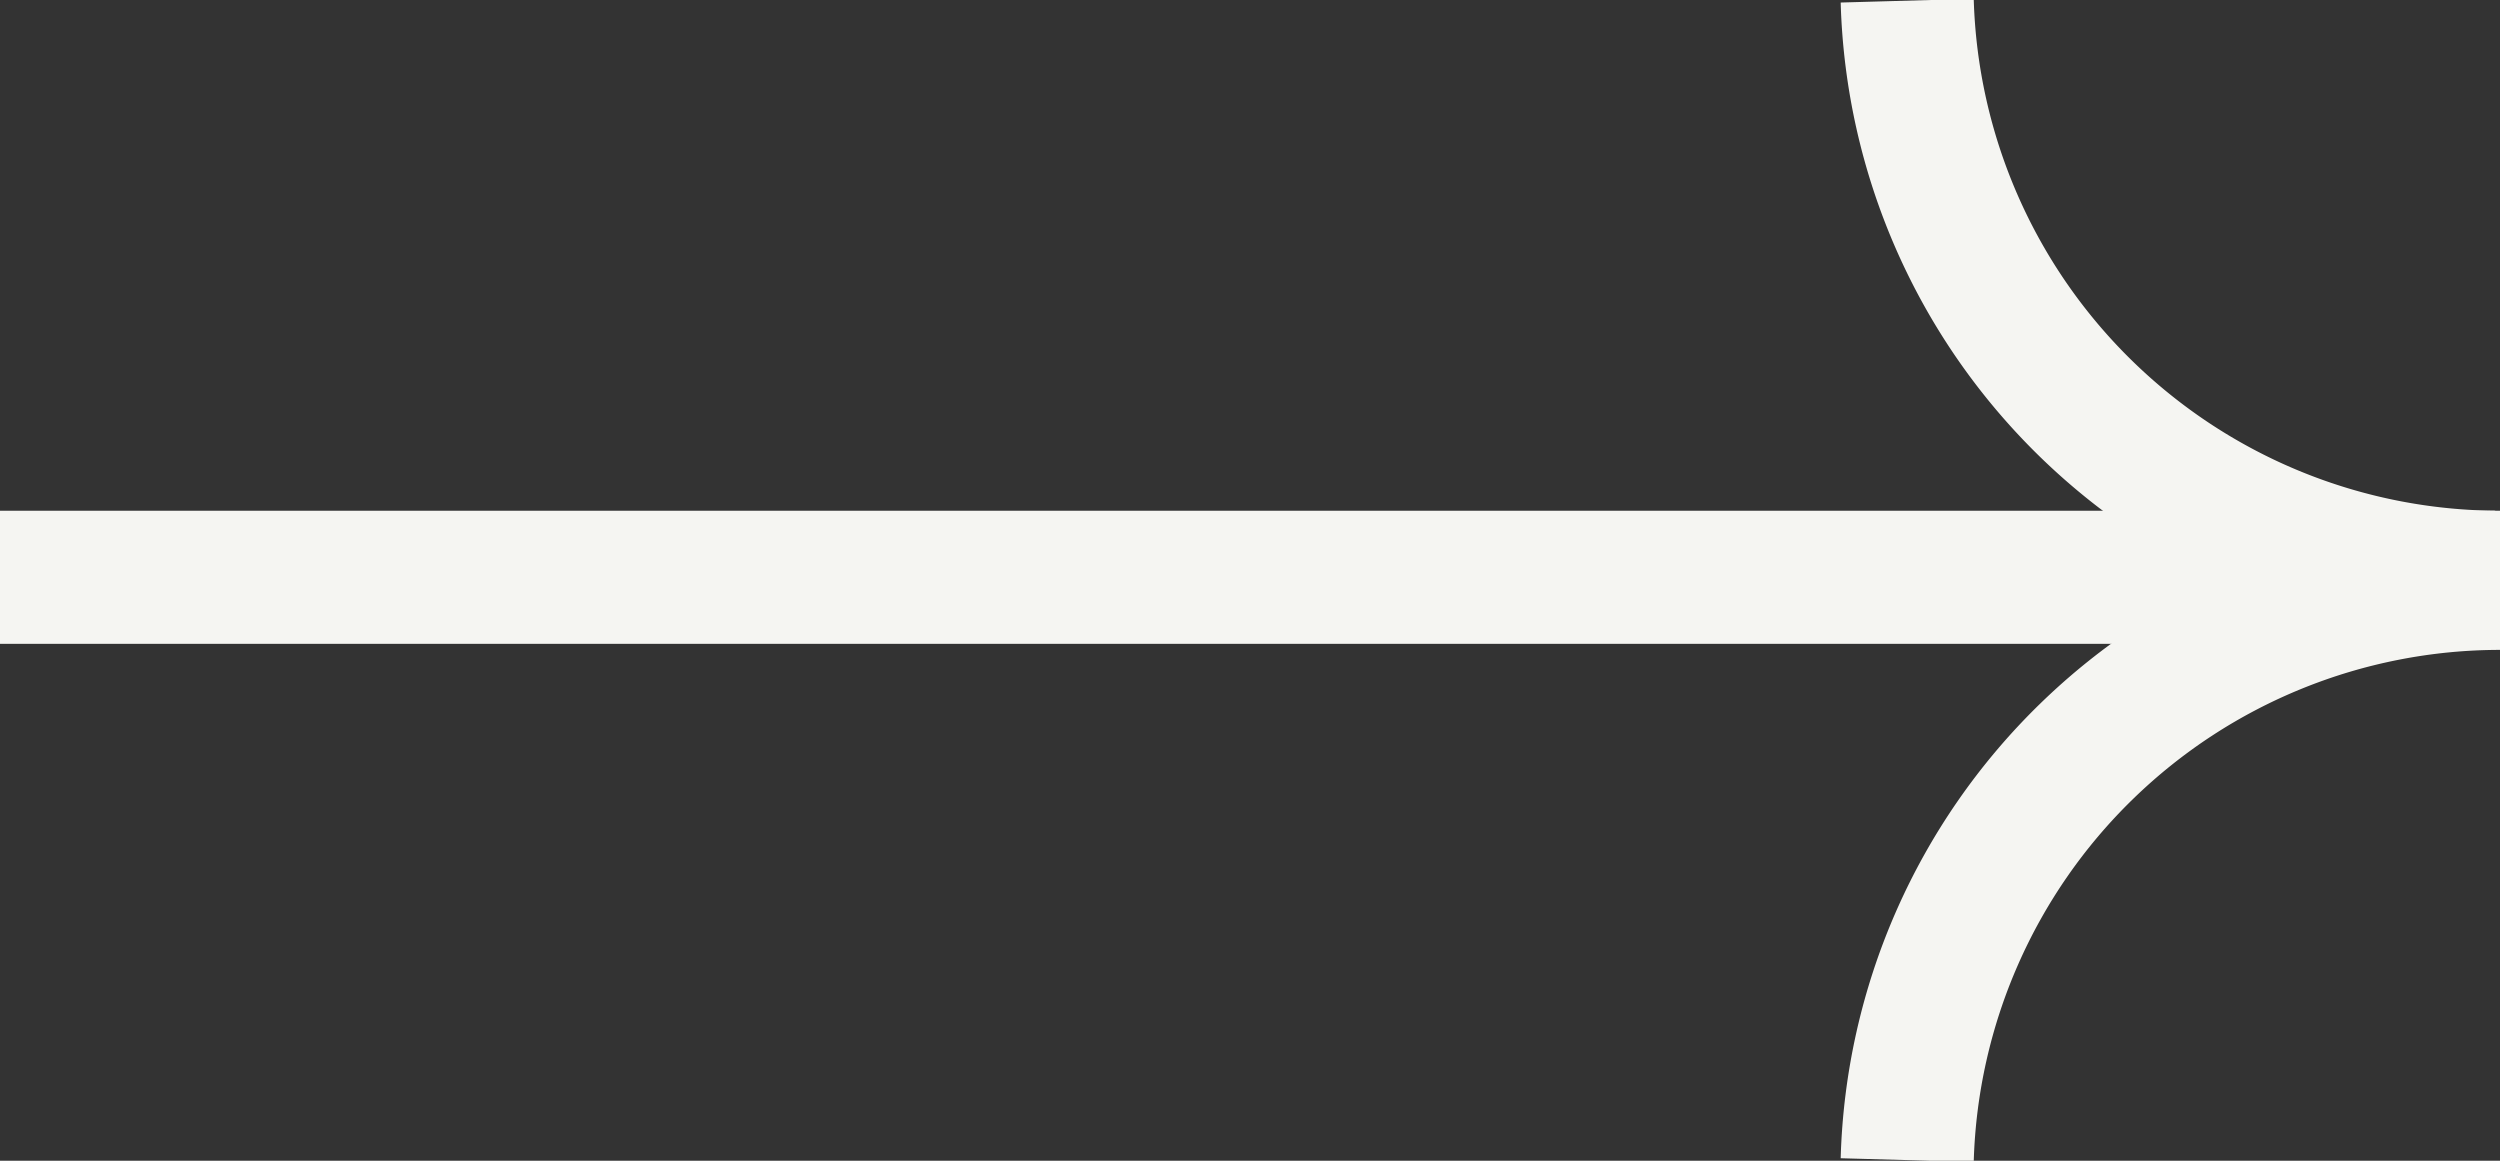
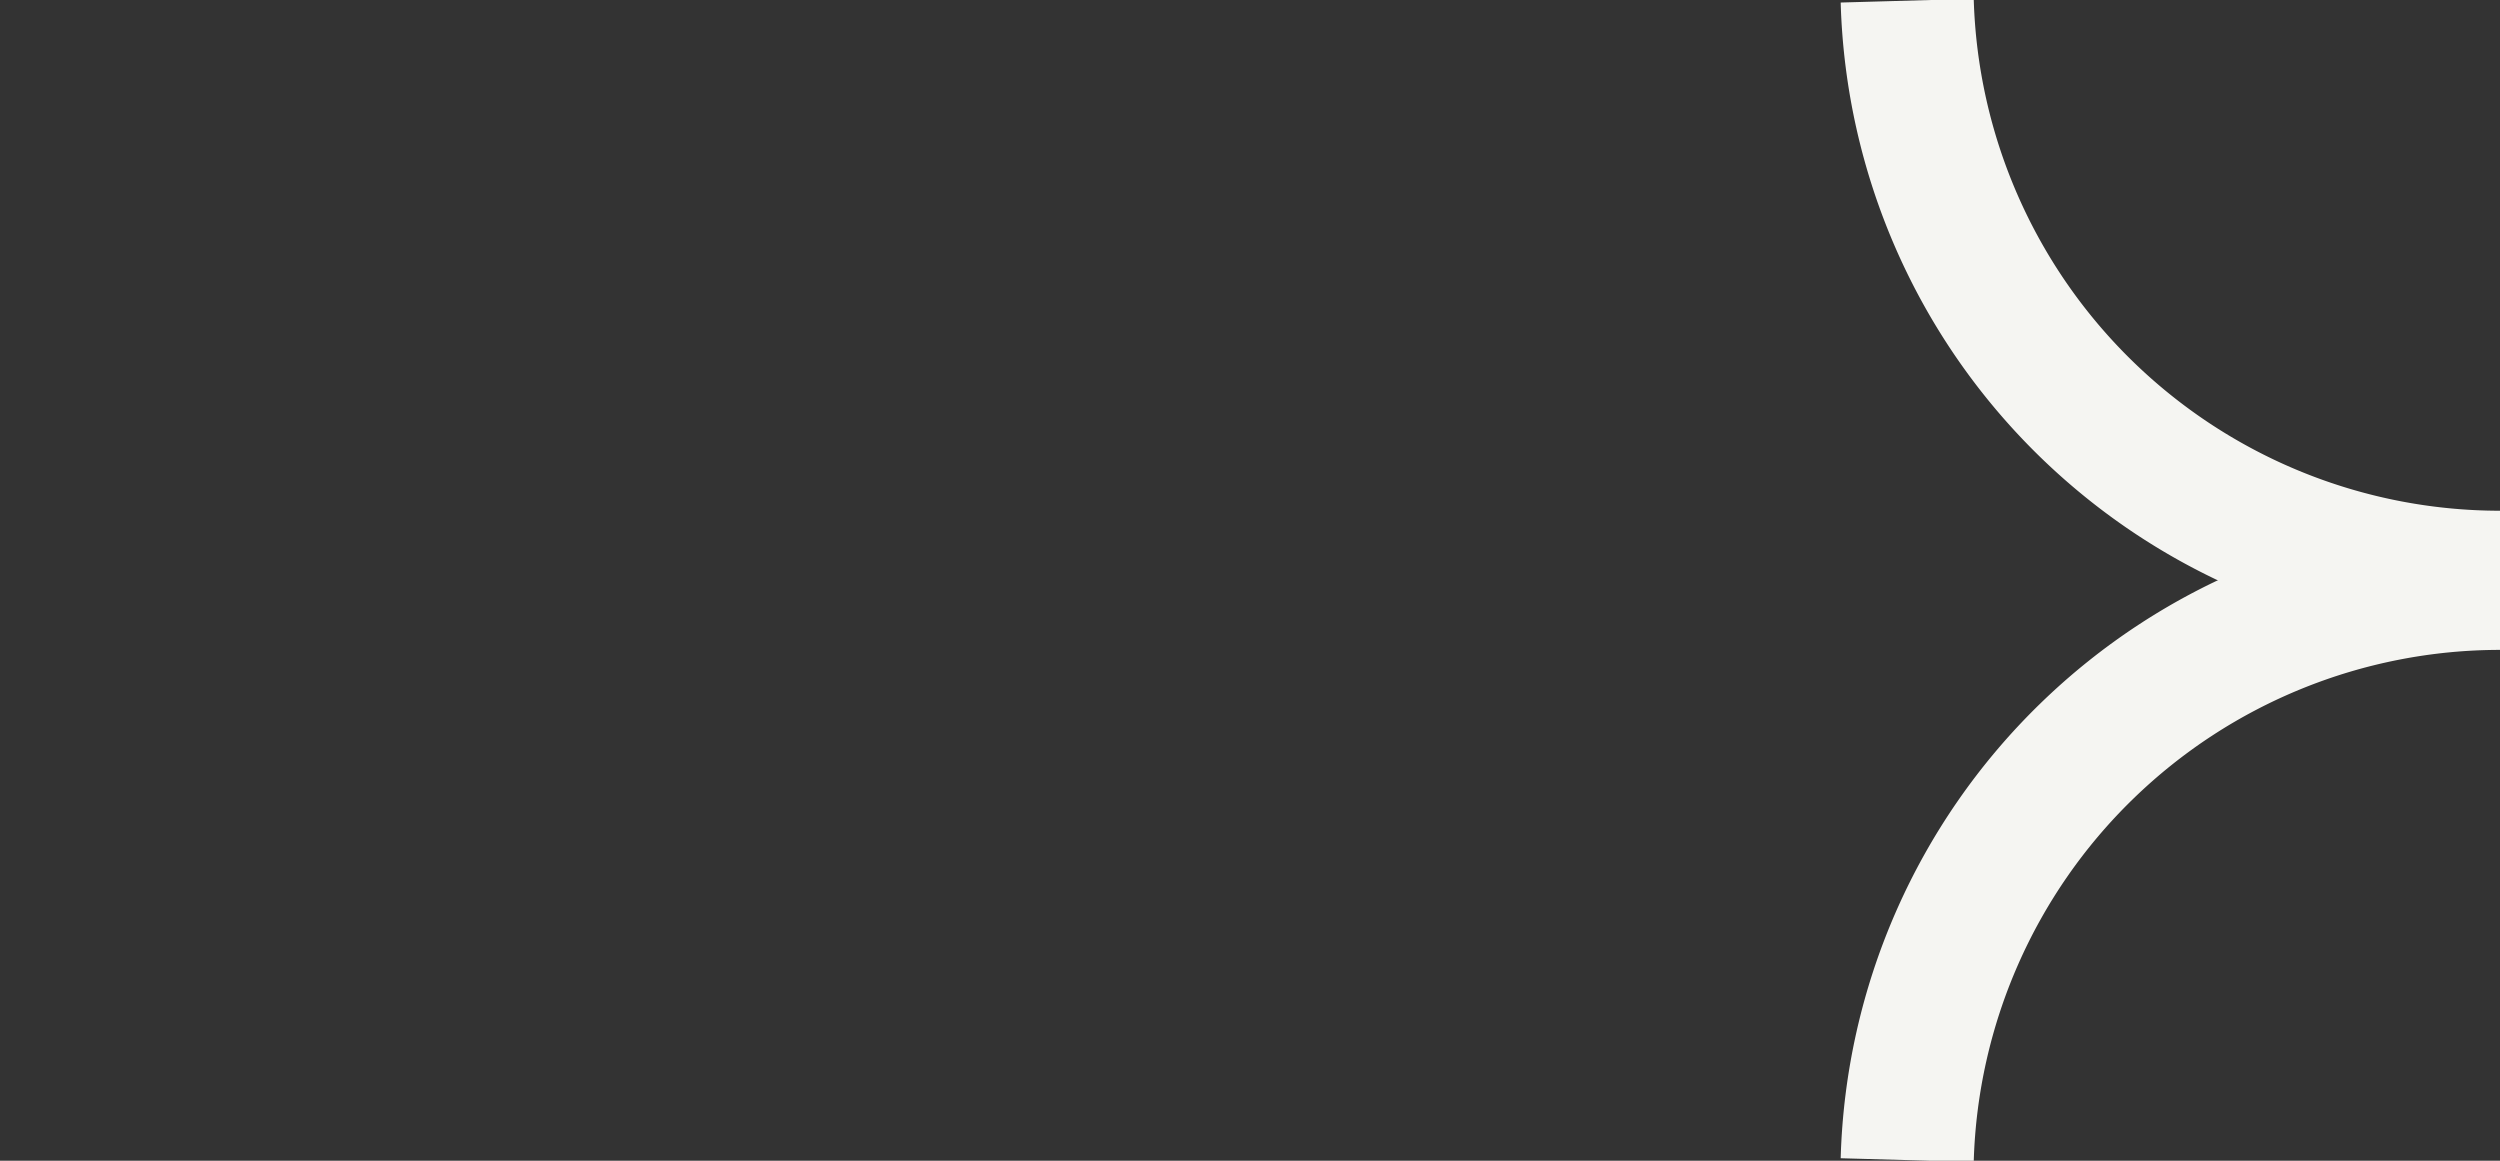
<svg xmlns="http://www.w3.org/2000/svg" width="37.568" height="17.443" viewBox="0 0 37.568 17.443">
  <rect x="0" y="0" width="37.568" height="17.443" fill="#333333" stroke="none" />
  <defs>
    <clipPath id="clip-path">
      <rect id="Rectangle_19" data-name="Rectangle 19" width="37.568" height="17.443" fill="none" stroke="#F5F5F2" stroke-width="2" />
    </clipPath>
  </defs>
  <g id="Groupe_1" data-name="Groupe 1" clip-path="url(#clip-path)">
-     <line id="Ligne_1" data-name="Ligne 1" x2="37.496" transform="translate(0 8.675)" fill="none" stroke="#F5F5F2" stroke-width="2" />
    <path id="Tracé_1" data-name="Tracé 1" d="M40.866.014a8.915,8.915,0,0,0,8.908,8.665" transform="translate(-12.206 -0.004)" fill="none" stroke="#F5F5F2" stroke-width="2" />
    <path id="Tracé_2" data-name="Tracé 2" d="M40.866,21.167A8.915,8.915,0,0,1,49.774,12.5" transform="translate(-12.206 -3.734)" fill="none" stroke="#F5F5F2" stroke-width="2" />
  </g>
</svg>